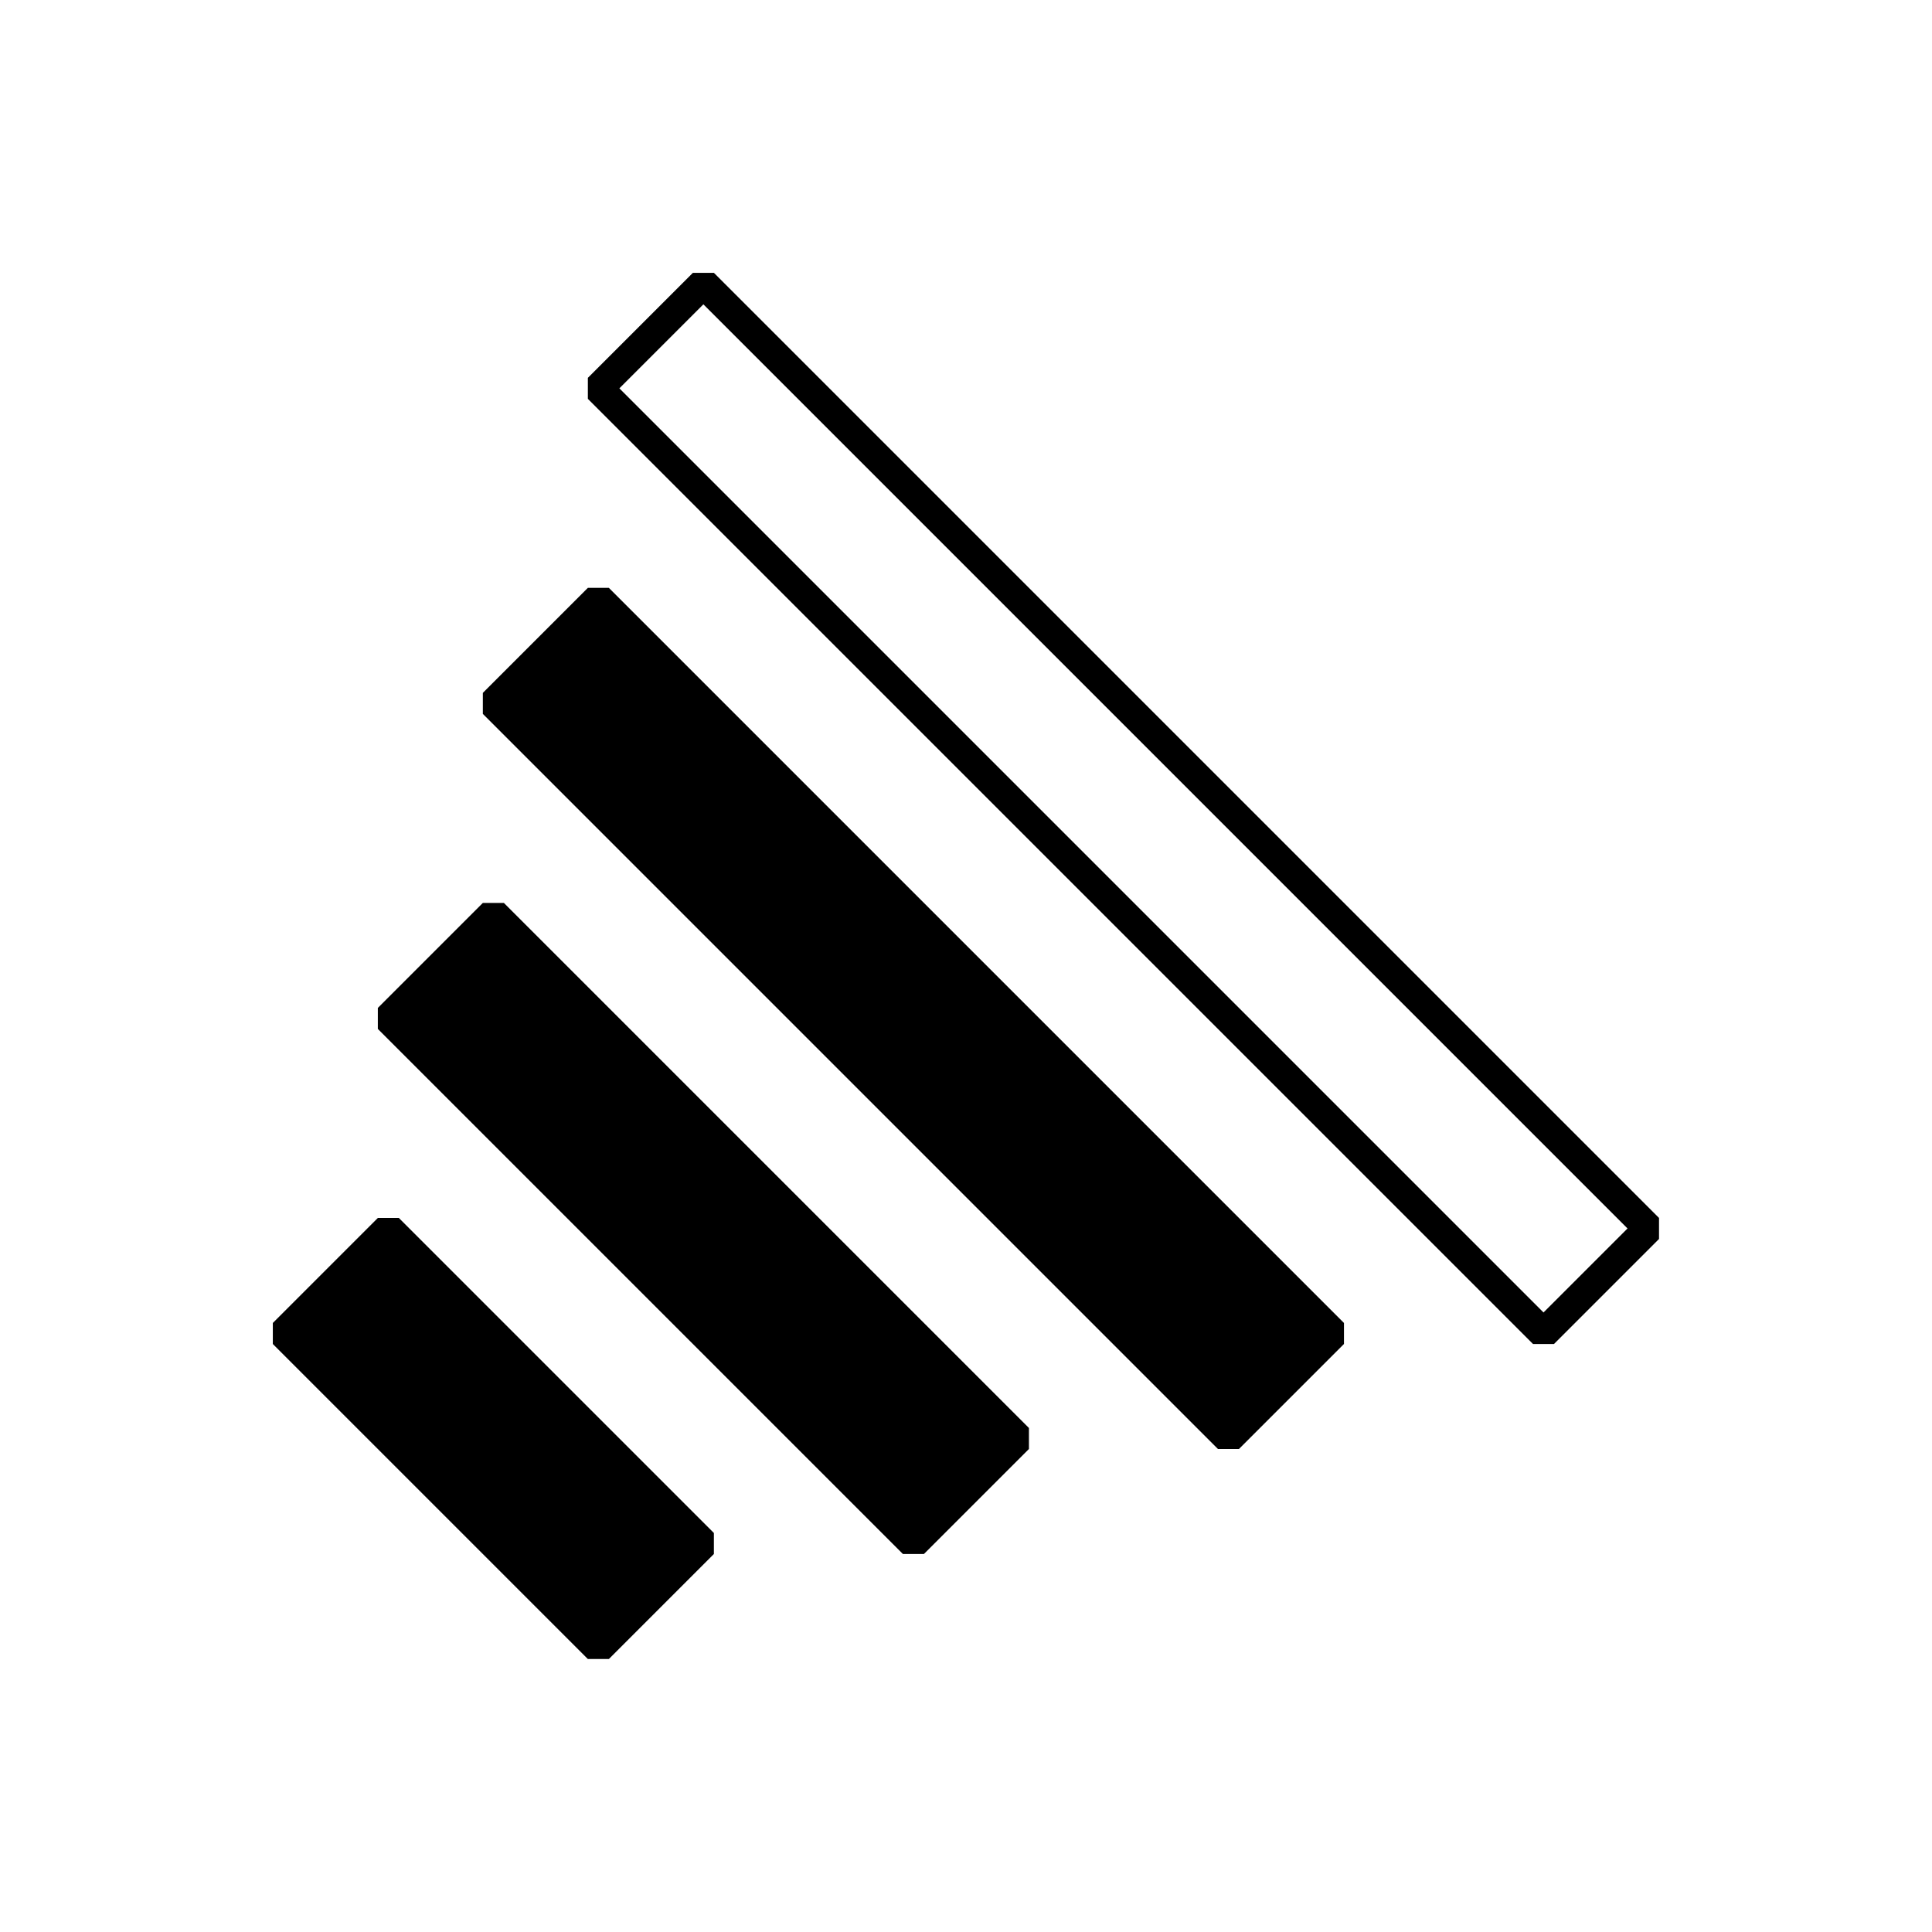
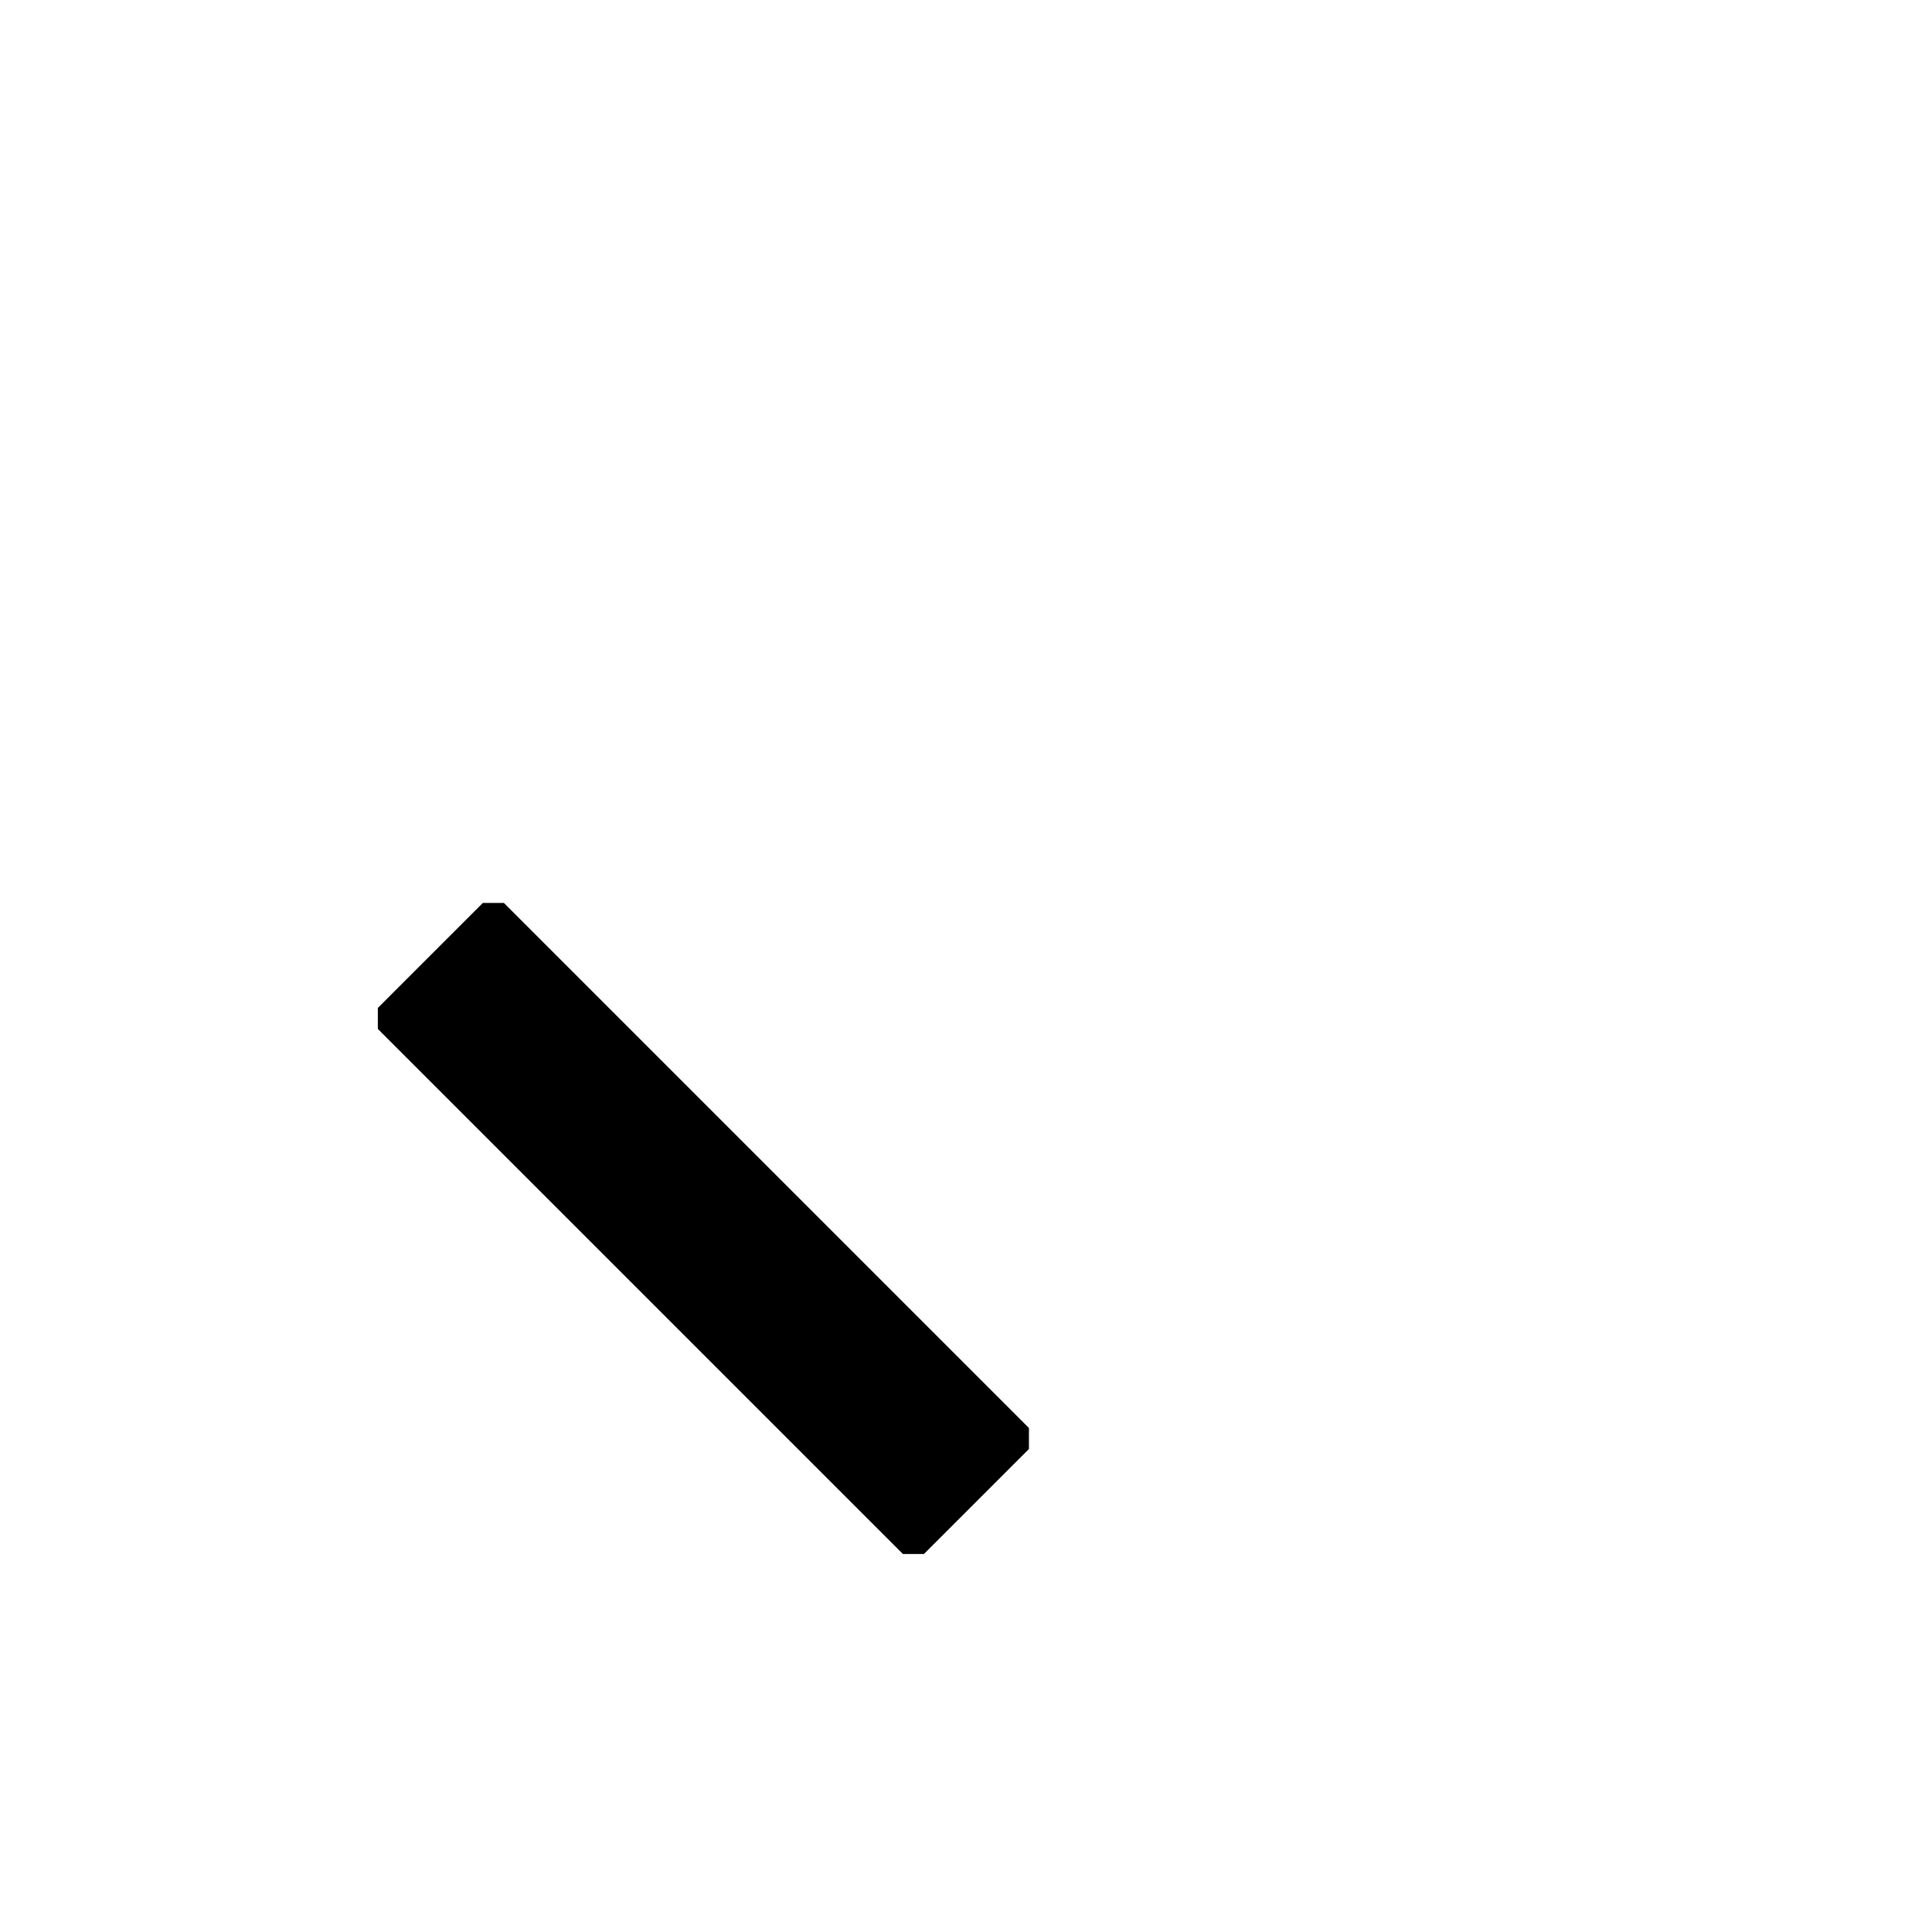
<svg xmlns="http://www.w3.org/2000/svg" width="800px" height="800px" version="1.1" viewBox="144 144 512 512">
  <g stroke="#000000" stroke-miterlimit="1">
-     <path transform="matrix(5.566 5.566 -5.566 5.566 148.09 148.09)" d="m22.755-10h45v5h-45z" fill="none" />
-     <path transform="matrix(5.566 5.566 -5.566 5.566 148.09 148.09)" d="m27.755 0h35v5h-35z" />
    <path transform="matrix(5.566 5.566 -5.566 5.566 148.09 148.09)" d="m32.755 10h25v5h-25z" />
-     <path transform="matrix(5.566 5.566 -5.566 5.566 148.09 148.09)" d="m37.755 20h15v5h-15z" />
  </g>
</svg>